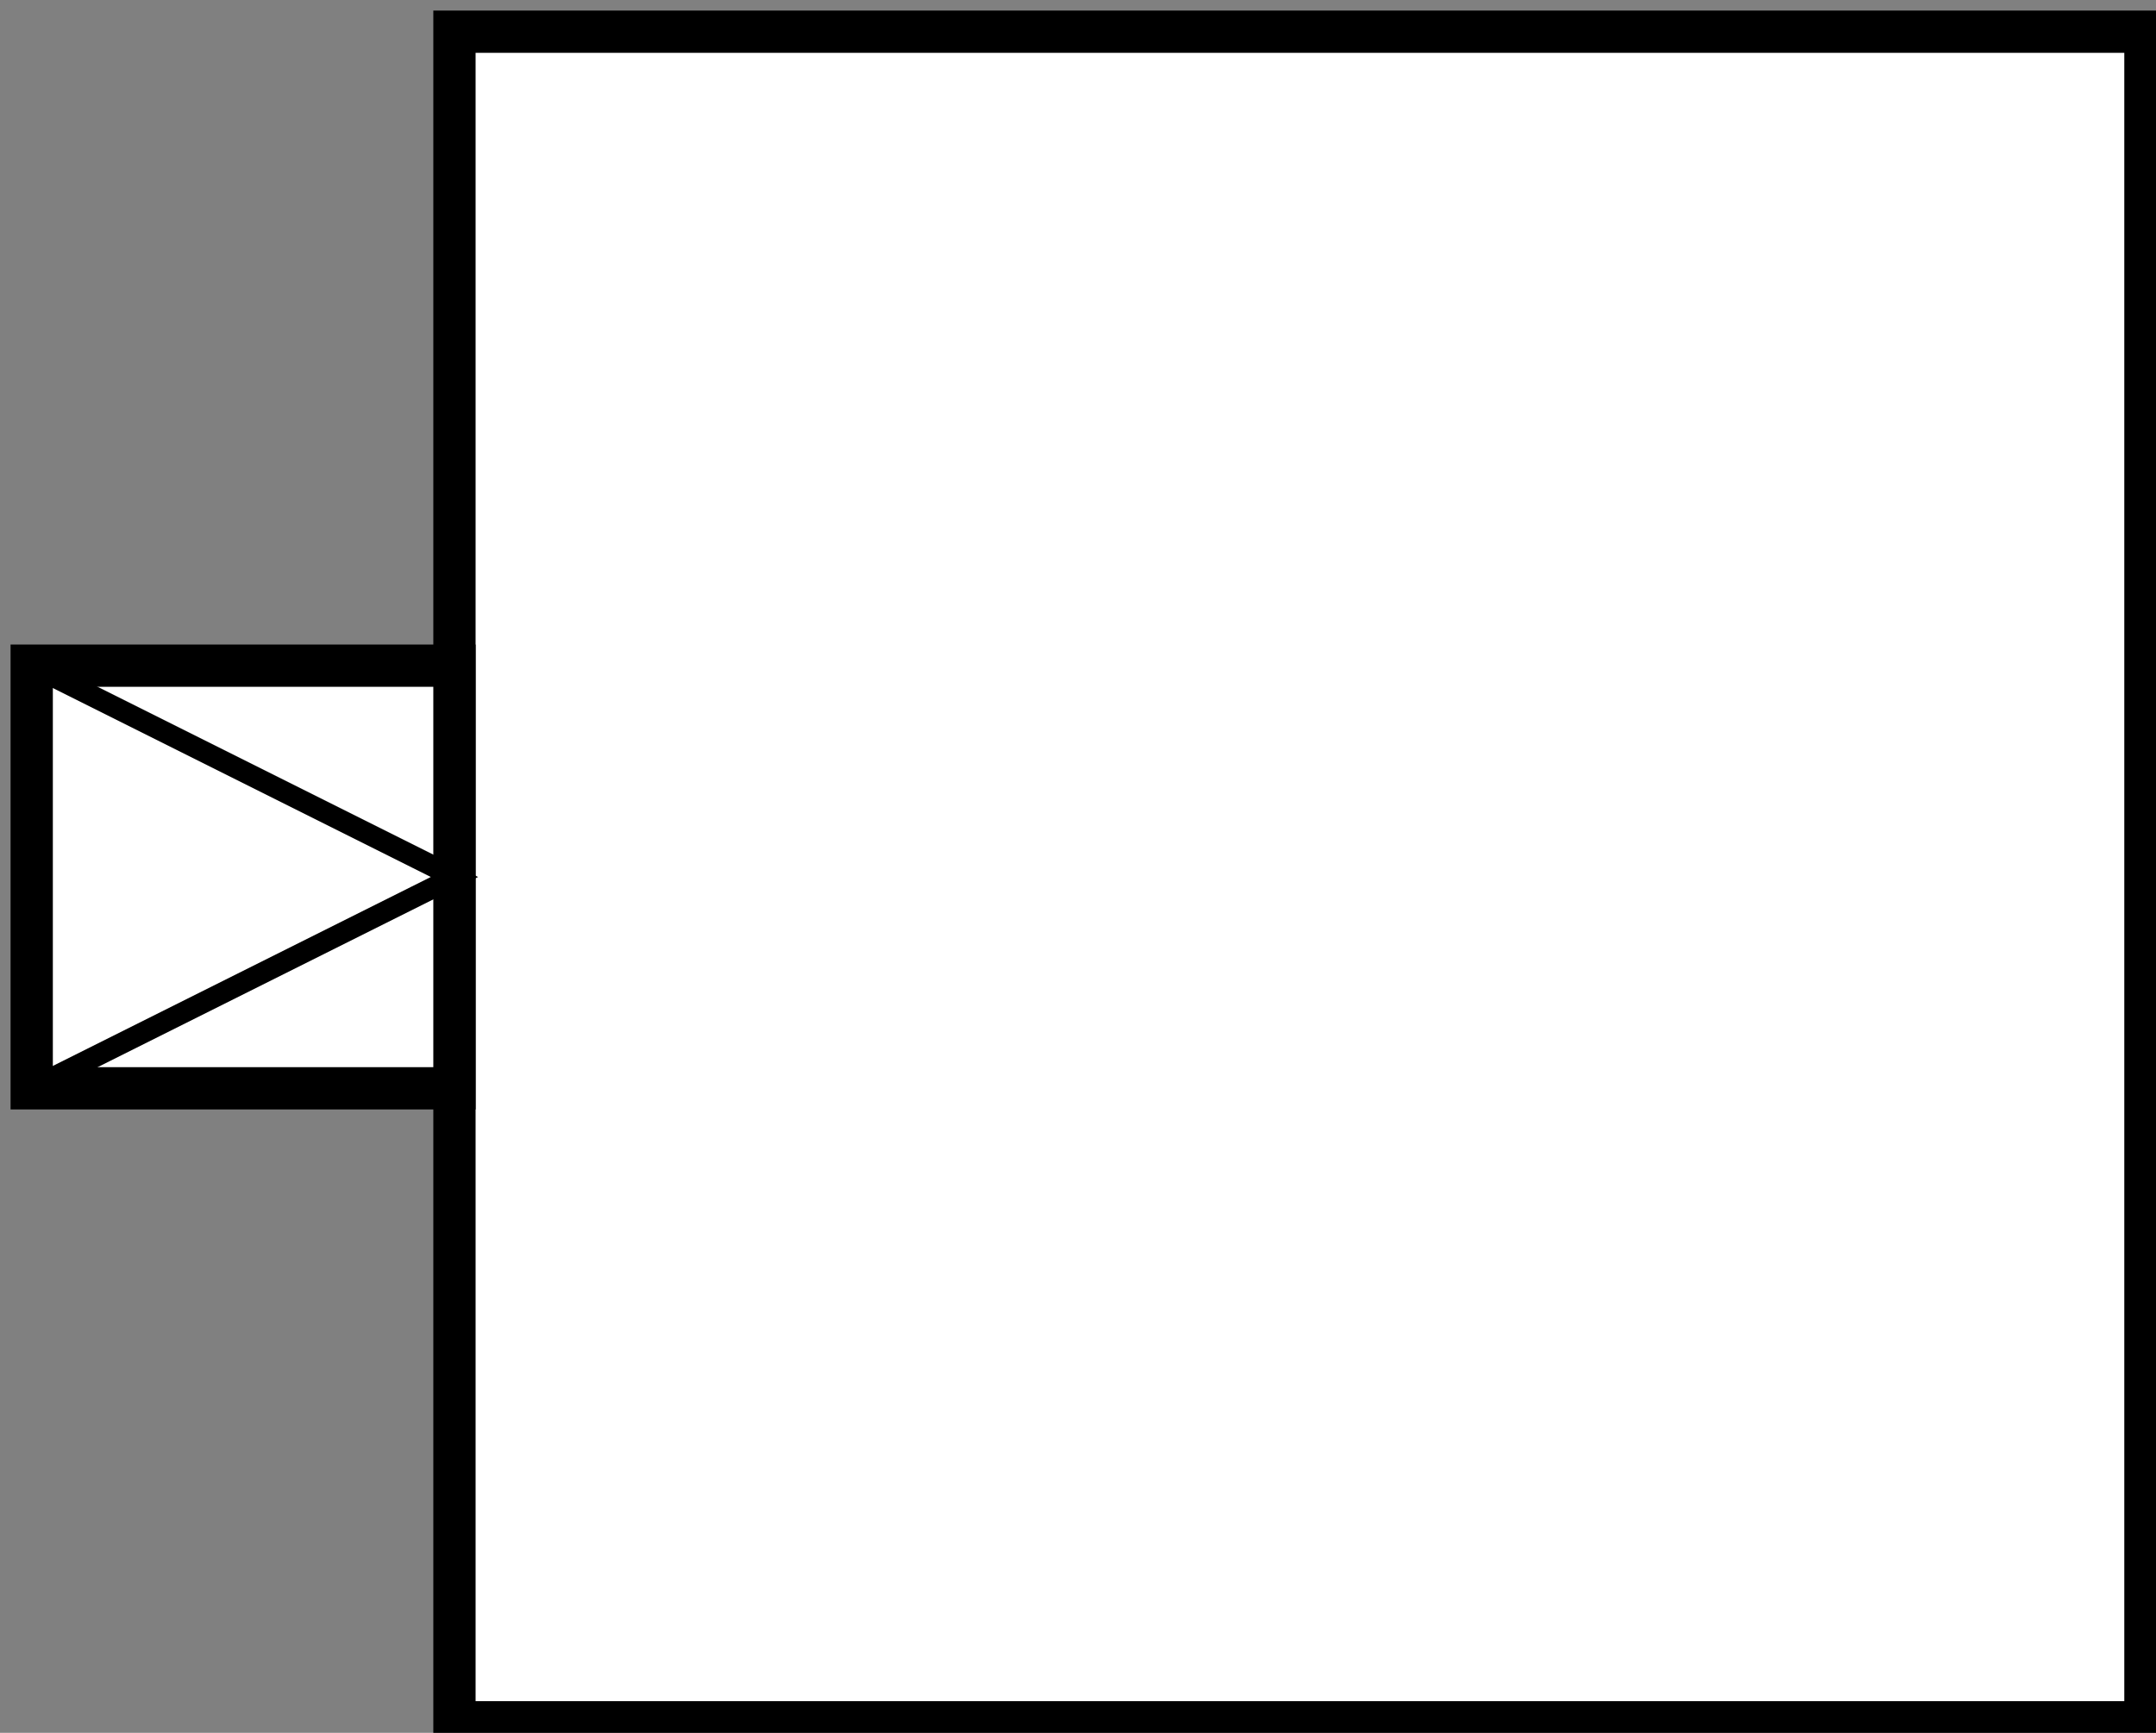
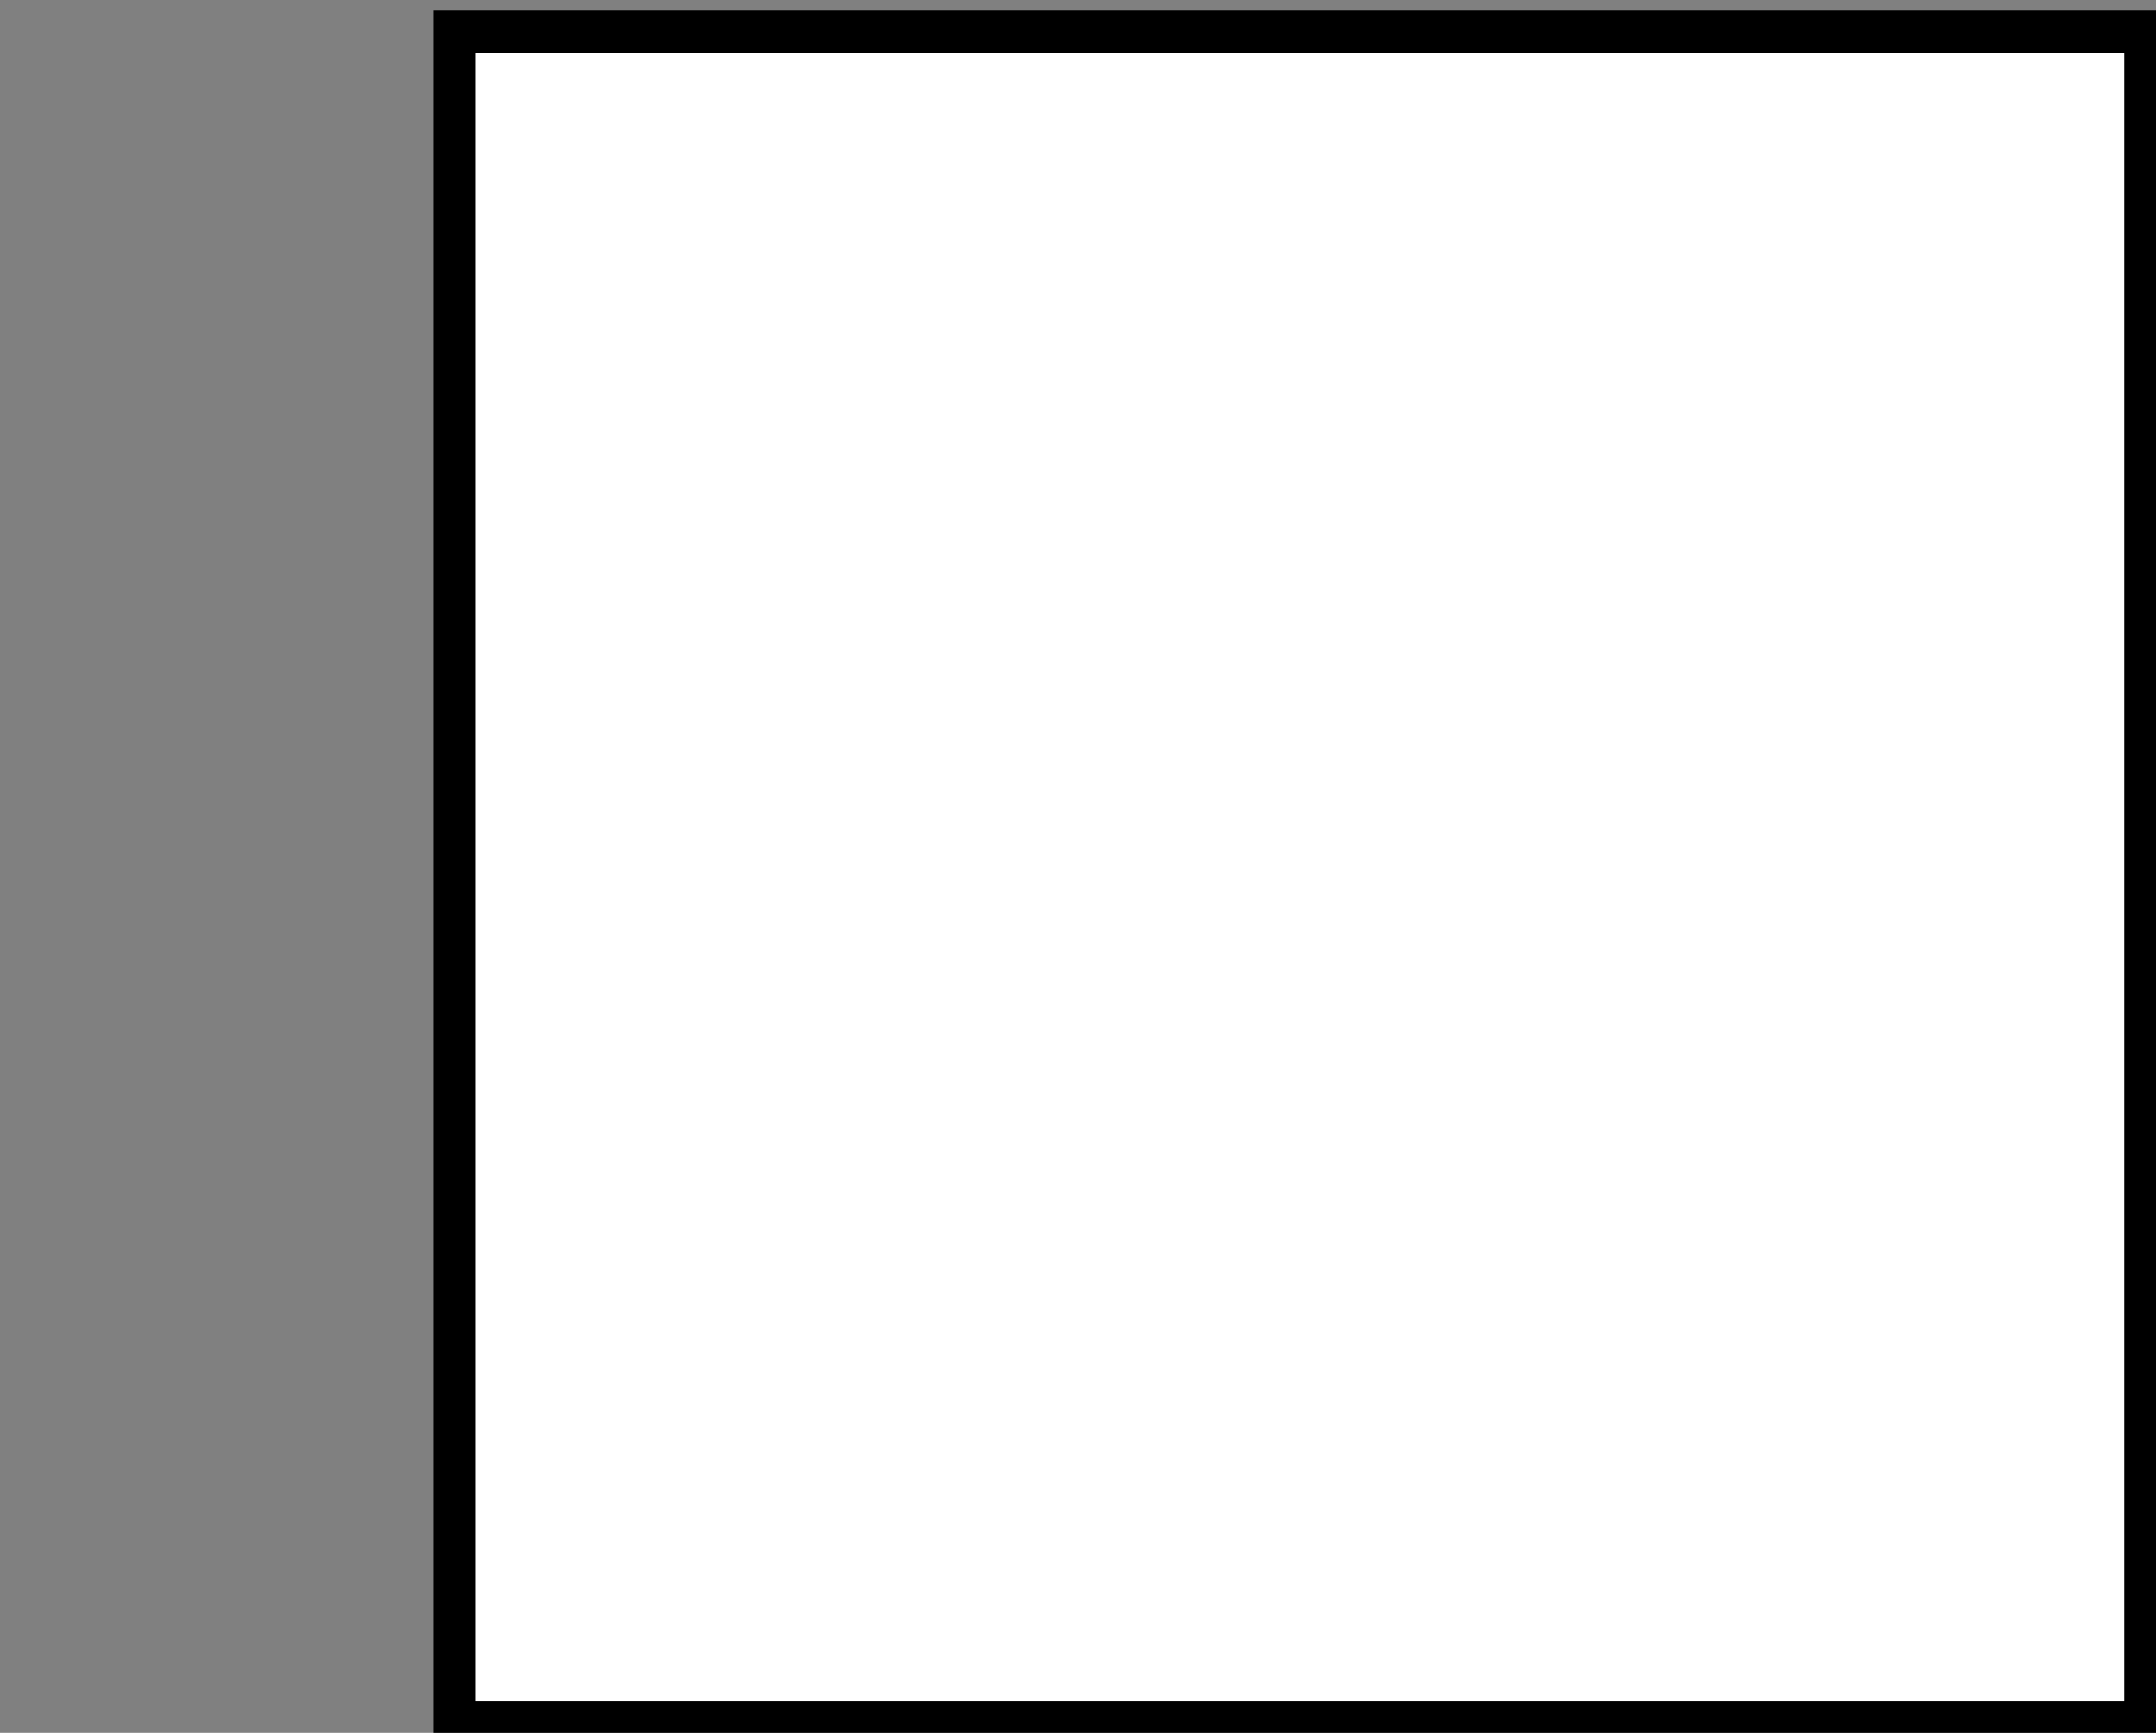
<svg xmlns="http://www.w3.org/2000/svg" width="102" height="82" version="1.1" style="background-color: rgb(255, 255, 255);" viewBox="0 0 102 82">
  <rect x="0" y="0" width="102" height="82" fill="#808080" stroke="none" />
  <defs />
  <g transform="translate(0.5,0.5)">
    <rect x="21" y="1" width="80" height="80" fill="#ffffff" stroke="#000000" stroke-width="2" pointer-events="none" />
-     <rect x="1" y="31" width="20" height="20" fill="#ffffff" stroke="#000000" stroke-width="2" pointer-events="none" />
-     <path d="M 1 31 L 21 41 L 1 51 Z" fill="none" stroke="#000000" stroke-miterlimit="10" pointer-events="none" />
  </g>
</svg>